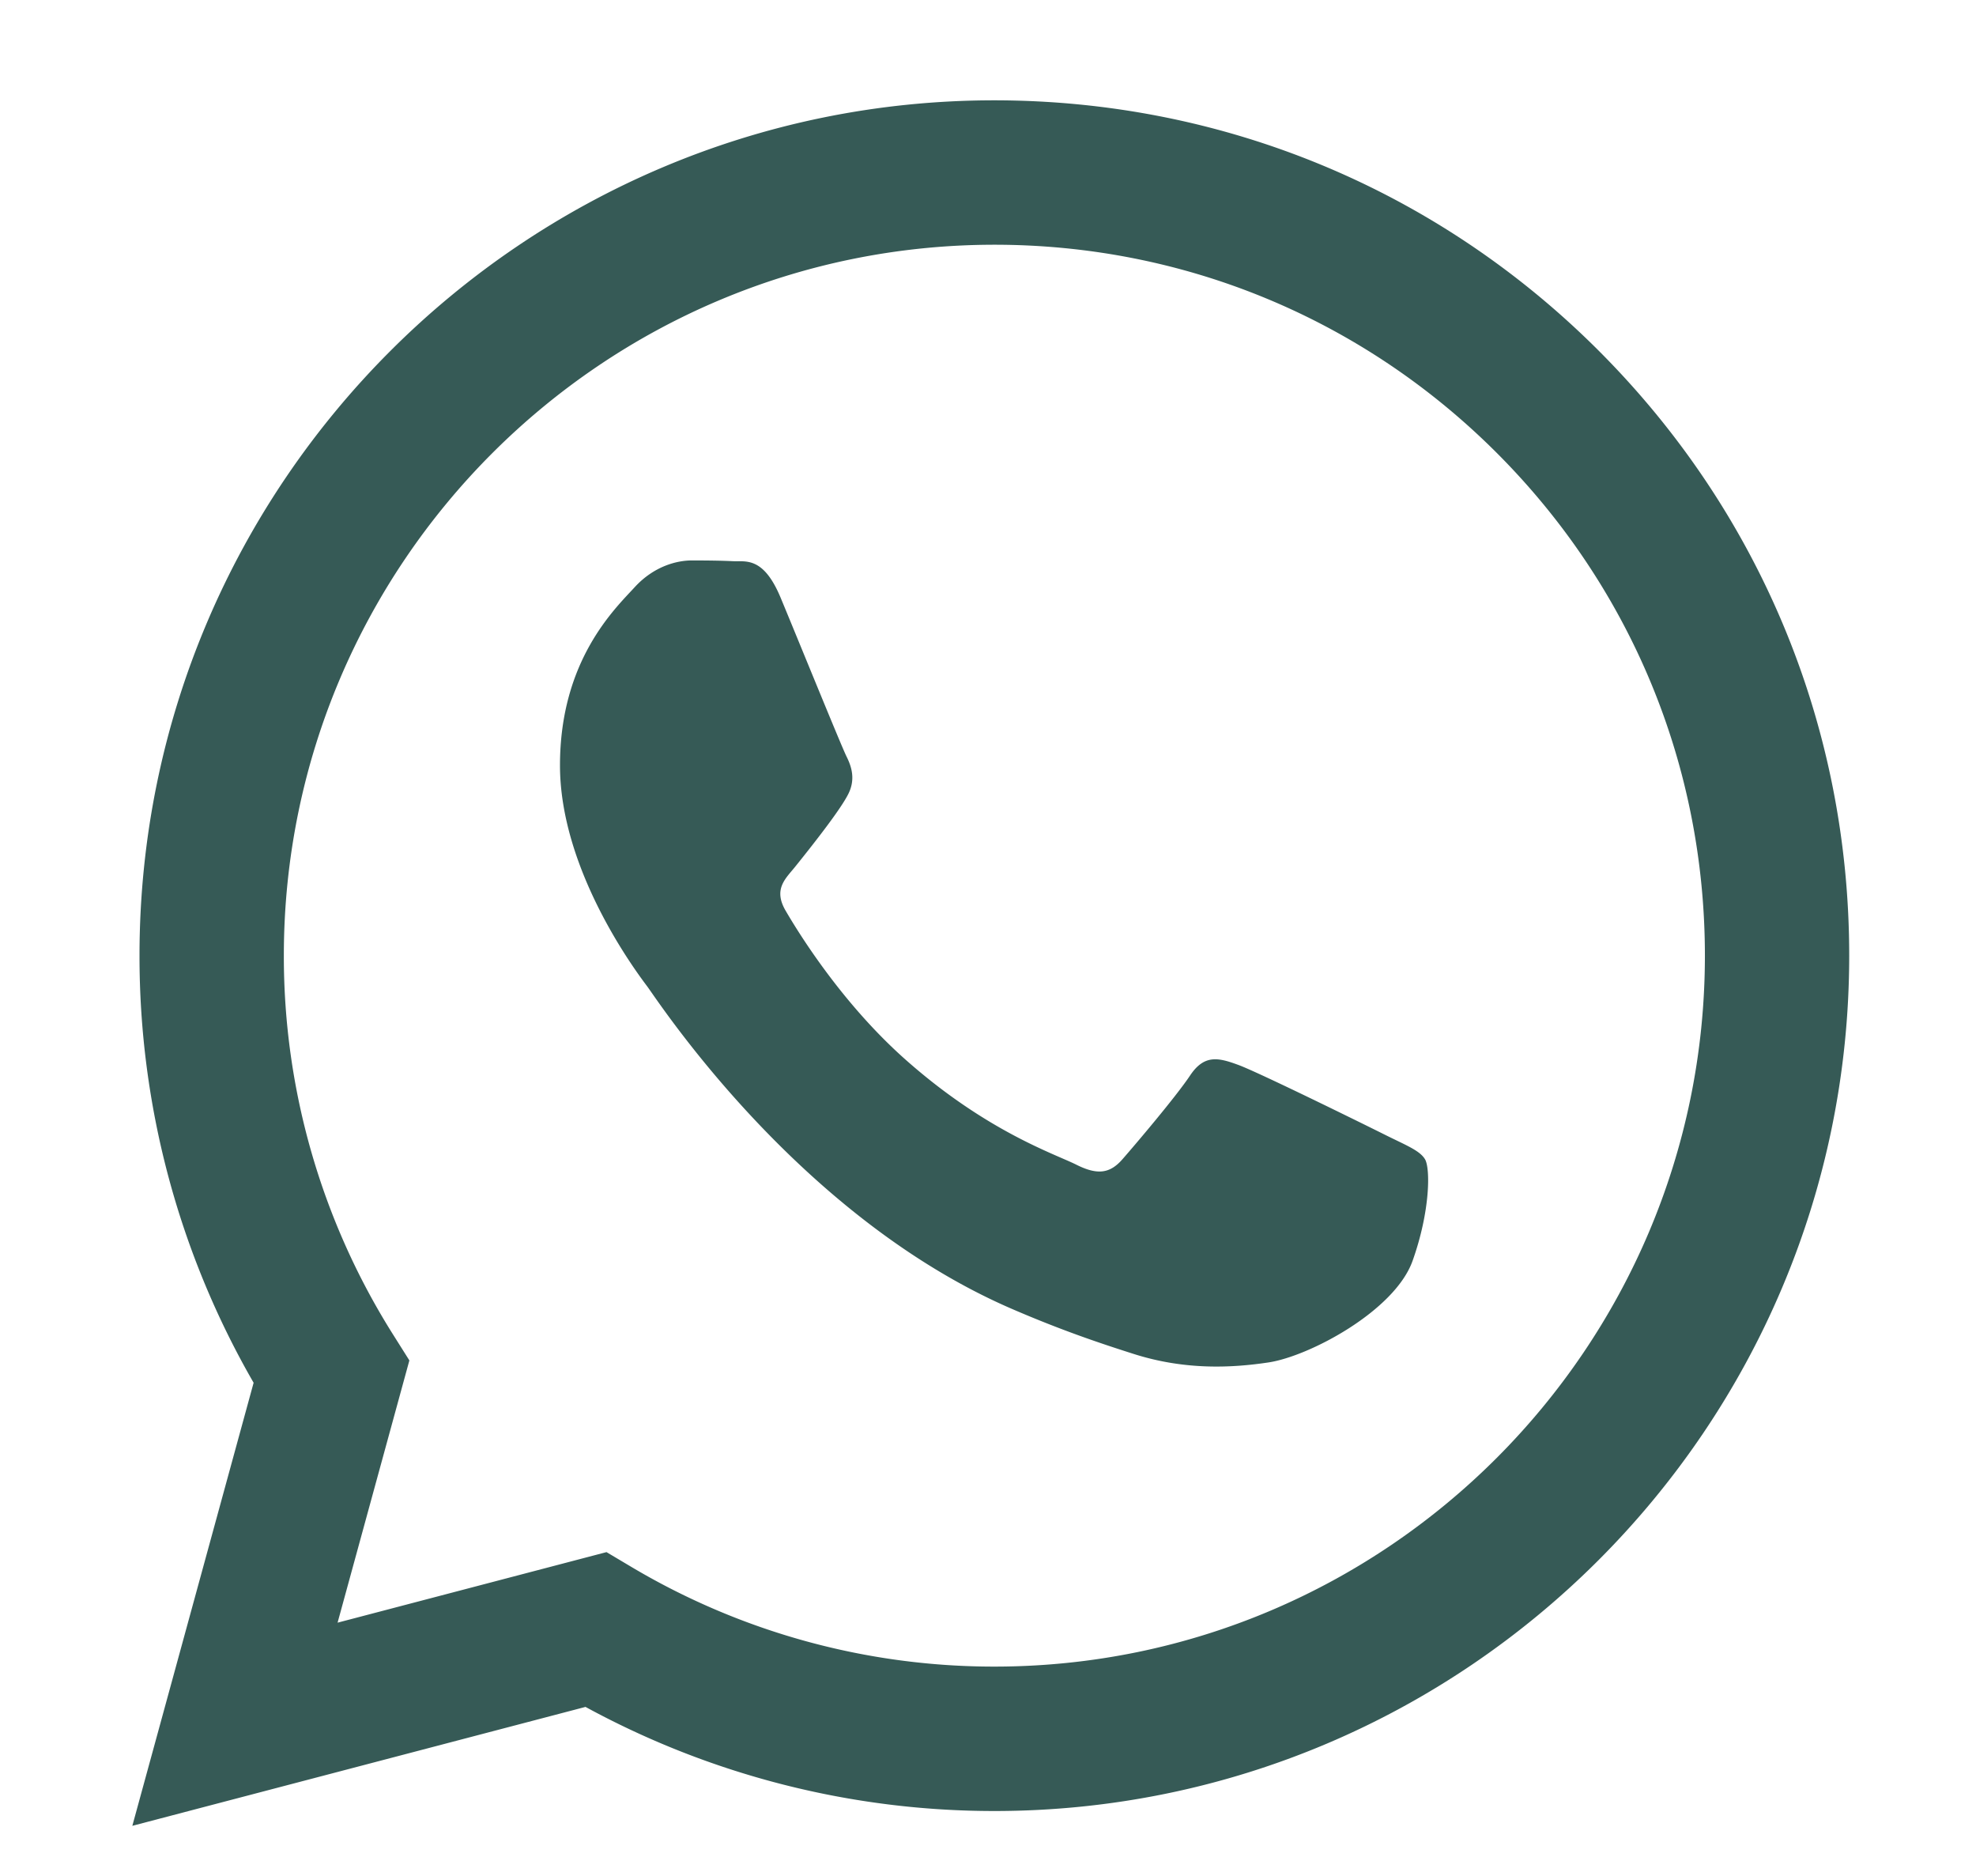
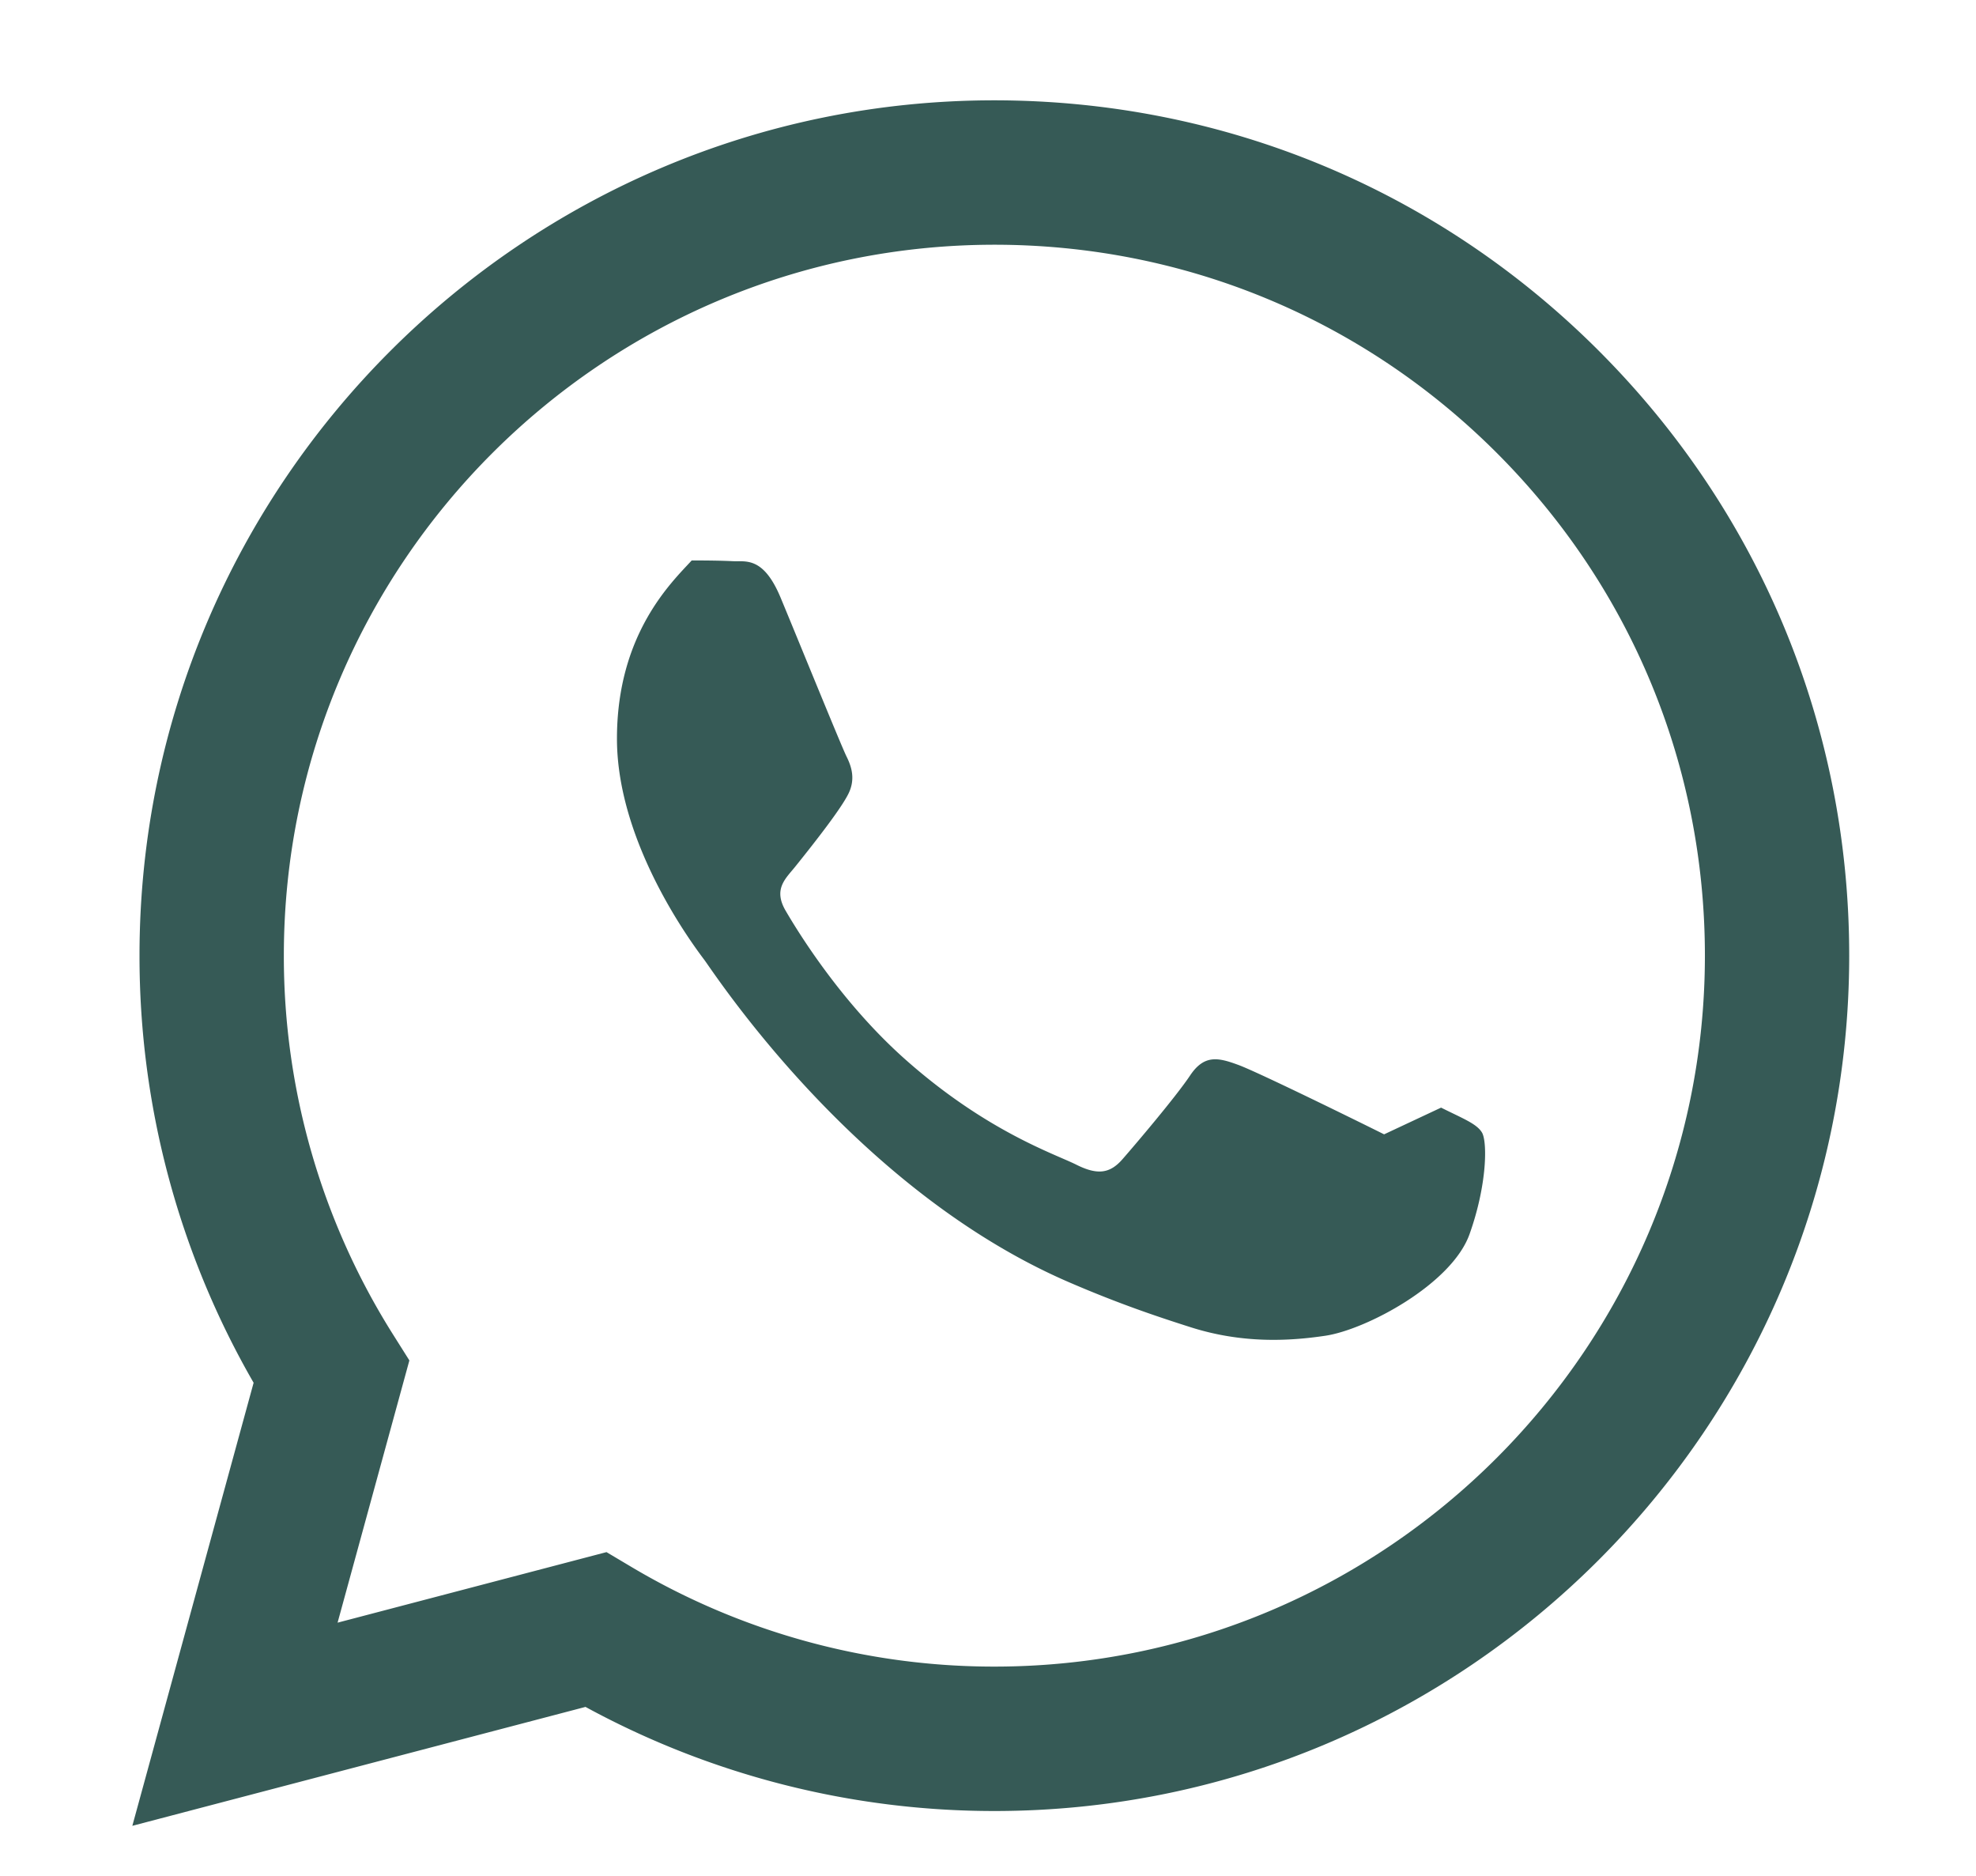
<svg xmlns="http://www.w3.org/2000/svg" width="138" height="131" viewBox="219.5 630.5 138 131">
-   <path fill="#365A56" d="M331.176 655.013c-11.272-11.285-26.262-17.501-42.233-17.508-32.906 0-59.688 26.782-59.7 59.695a59.592 59.592 0 007.969 29.849l-8.47 30.937 31.648-8.303a59.64 59.64 0 0028.529 7.269h.025c32.903 0 59.688-26.785 59.701-59.704.007-15.95-6.197-30.949-17.469-42.235zm-42.233 91.855h-.019a49.553 49.553 0 01-25.256-6.916l-1.811-1.077-18.781 4.926 5.014-18.311-1.182-1.876a49.515 49.515 0 01-7.585-26.408c.011-27.357 22.271-49.618 49.643-49.618 13.253.006 25.711 5.175 35.08 14.551 9.368 9.379 14.526 21.849 14.521 35.107-.013 27.36-22.272 49.622-49.624 49.622zm27.22-37.164c-1.493-.747-8.826-4.356-10.194-4.852-1.367-.502-2.362-.748-3.356.744-.995 1.492-3.854 4.855-4.724 5.848-.871.997-1.74 1.124-3.23.375-1.494-.749-6.299-2.322-11.999-7.403-4.433-3.955-7.427-8.84-8.297-10.333-.87-1.498-.007-2.227.654-3.044 1.616-2.007 3.233-4.109 3.729-5.104.498-.997.248-1.866-.126-2.612-.37-.747-3.354-8.089-4.598-11.078-1.21-2.91-2.44-2.515-3.356-2.561-.869-.042-1.864-.051-2.859-.051s-2.611.374-3.979 1.865c-1.367 1.494-5.22 5.101-5.22 12.444 0 7.345 5.346 14.438 6.091 15.431.746.996 10.519 16.064 25.483 22.525 3.559 1.538 6.338 2.454 8.505 3.144 3.573 1.136 6.824.975 9.396.59 2.867-.429 8.825-3.607 10.068-7.093 1.243-3.485 1.243-6.472.868-7.095-.37-.622-1.366-.992-2.856-1.74z" />
+   <path fill="#365A56" d="M331.176 655.013c-11.272-11.285-26.262-17.501-42.233-17.508-32.906 0-59.688 26.782-59.7 59.695a59.592 59.592 0 007.969 29.849l-8.47 30.937 31.648-8.303a59.64 59.64 0 0028.529 7.269h.025c32.903 0 59.688-26.785 59.701-59.704.007-15.95-6.197-30.949-17.469-42.235zm-42.233 91.855h-.019a49.553 49.553 0 01-25.256-6.916l-1.811-1.077-18.781 4.926 5.014-18.311-1.182-1.876a49.515 49.515 0 01-7.585-26.408c.011-27.357 22.271-49.618 49.643-49.618 13.253.006 25.711 5.175 35.08 14.551 9.368 9.379 14.526 21.849 14.521 35.107-.013 27.36-22.272 49.622-49.624 49.622zm27.22-37.164c-1.493-.747-8.826-4.356-10.194-4.852-1.367-.502-2.362-.748-3.356.744-.995 1.492-3.854 4.855-4.724 5.848-.871.997-1.74 1.124-3.23.375-1.494-.749-6.299-2.322-11.999-7.403-4.433-3.955-7.427-8.84-8.297-10.333-.87-1.498-.007-2.227.654-3.044 1.616-2.007 3.233-4.109 3.729-5.104.498-.997.248-1.866-.126-2.612-.37-.747-3.354-8.089-4.598-11.078-1.21-2.91-2.44-2.515-3.356-2.561-.869-.042-1.864-.051-2.859-.051c-1.367 1.494-5.22 5.101-5.22 12.444 0 7.345 5.346 14.438 6.091 15.431.746.996 10.519 16.064 25.483 22.525 3.559 1.538 6.338 2.454 8.505 3.144 3.573 1.136 6.824.975 9.396.59 2.867-.429 8.825-3.607 10.068-7.093 1.243-3.485 1.243-6.472.868-7.095-.37-.622-1.366-.992-2.856-1.74z" />
</svg>